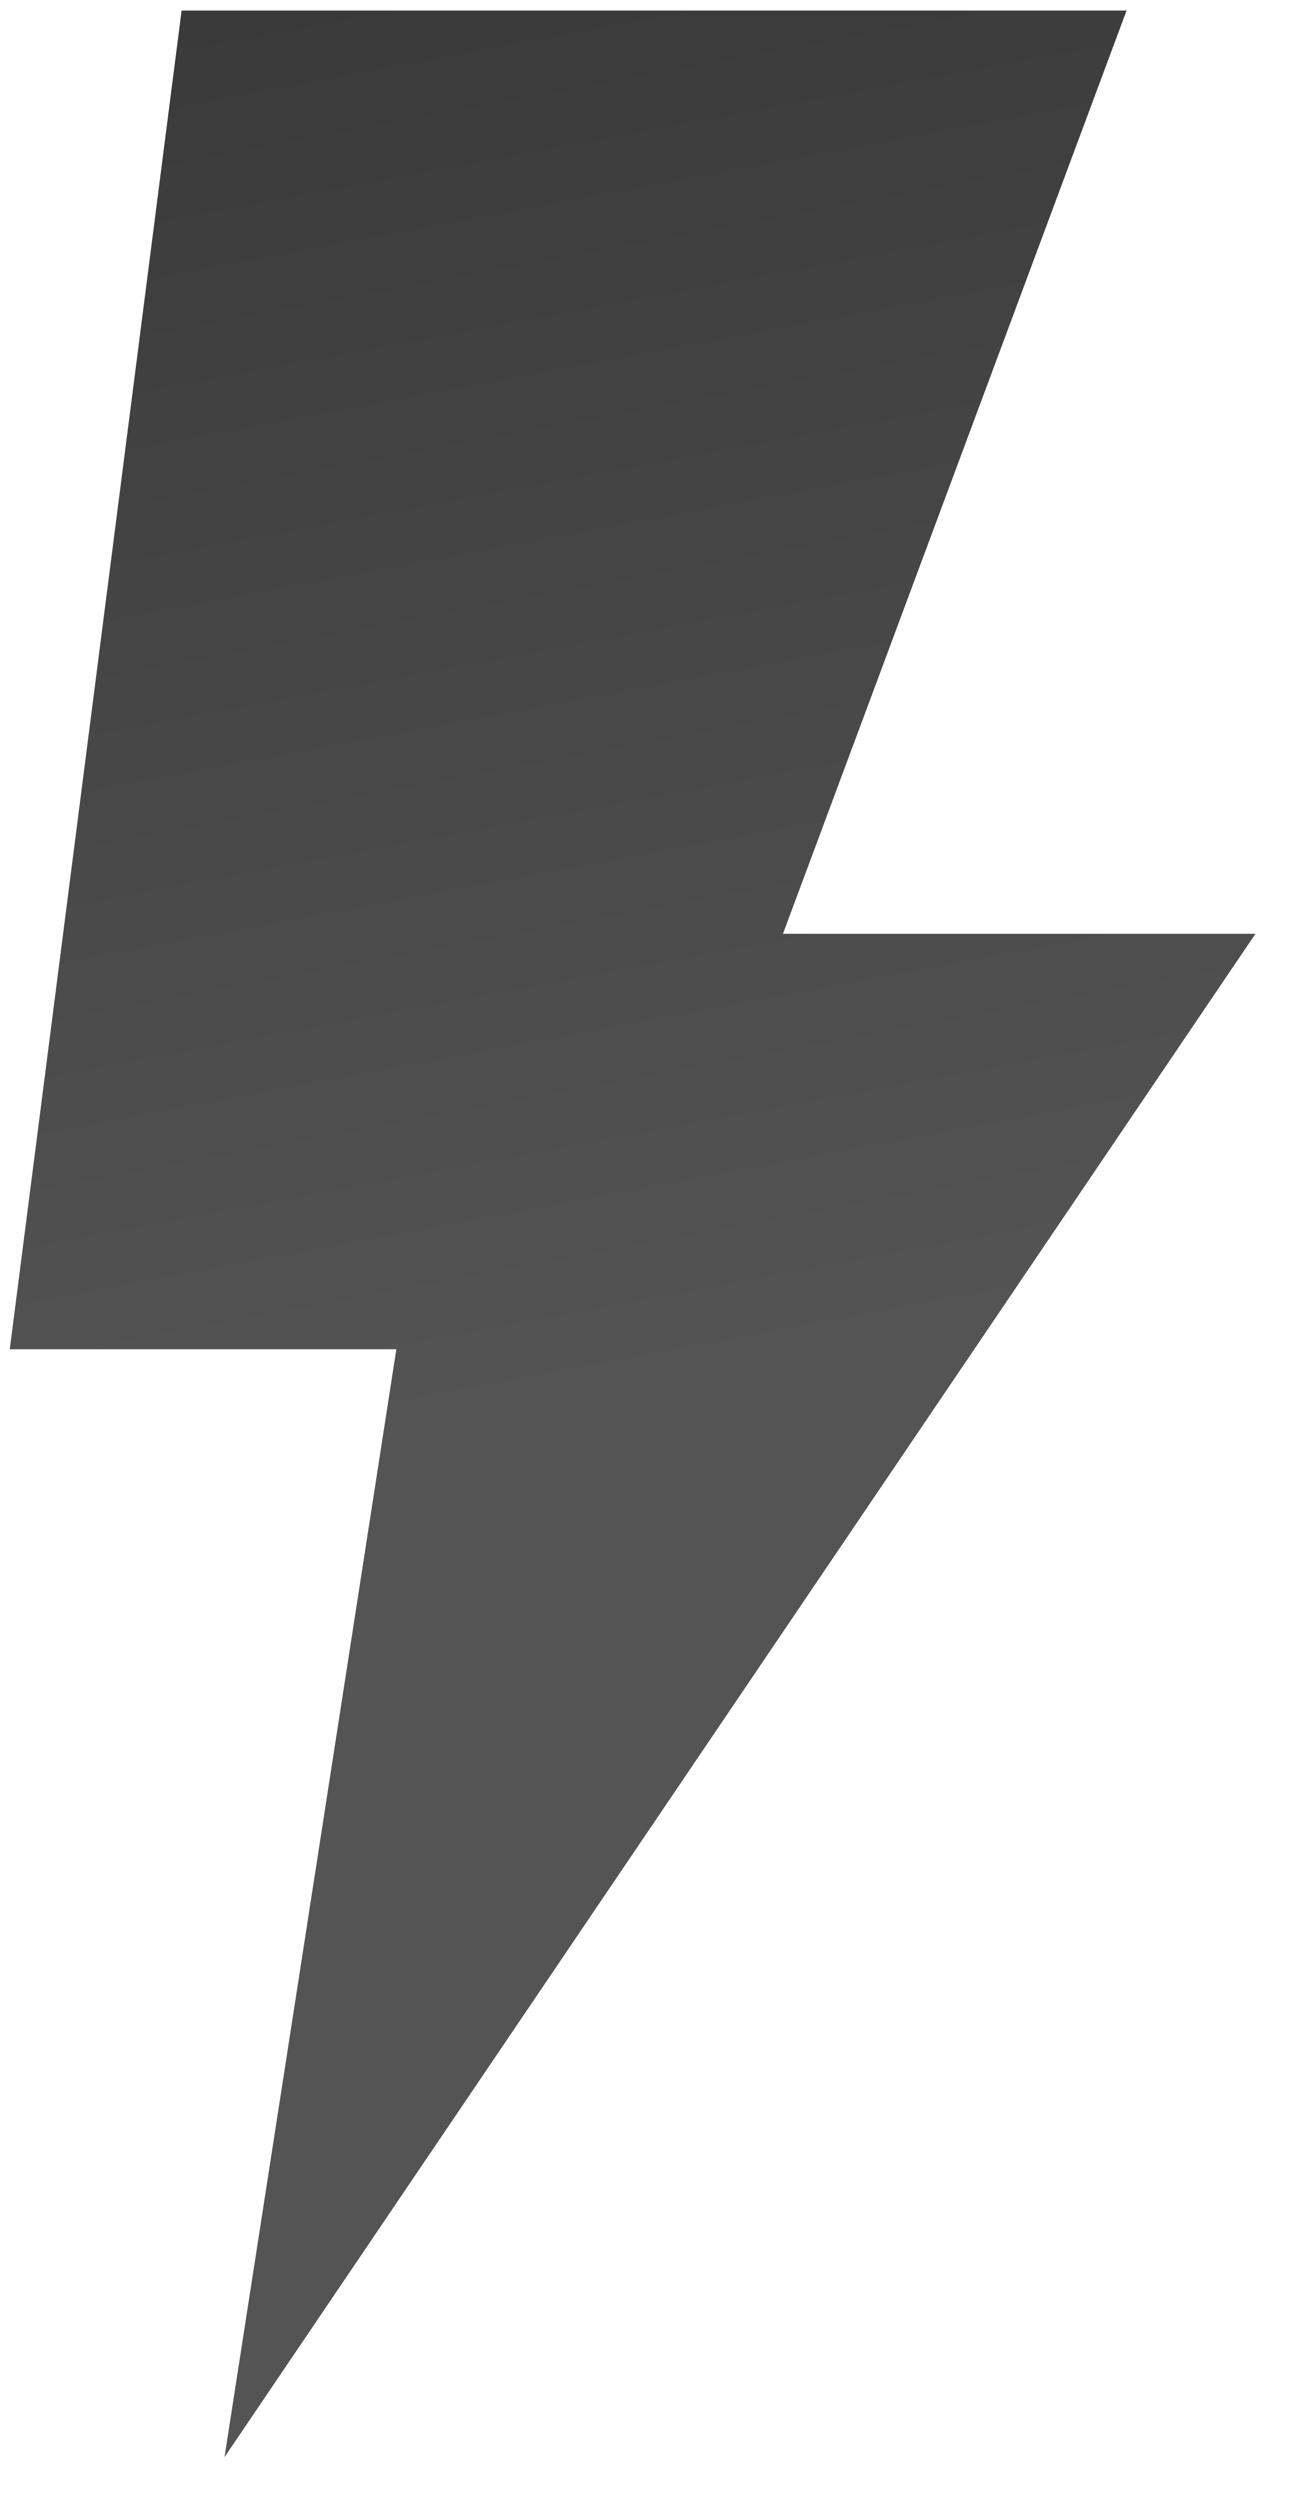
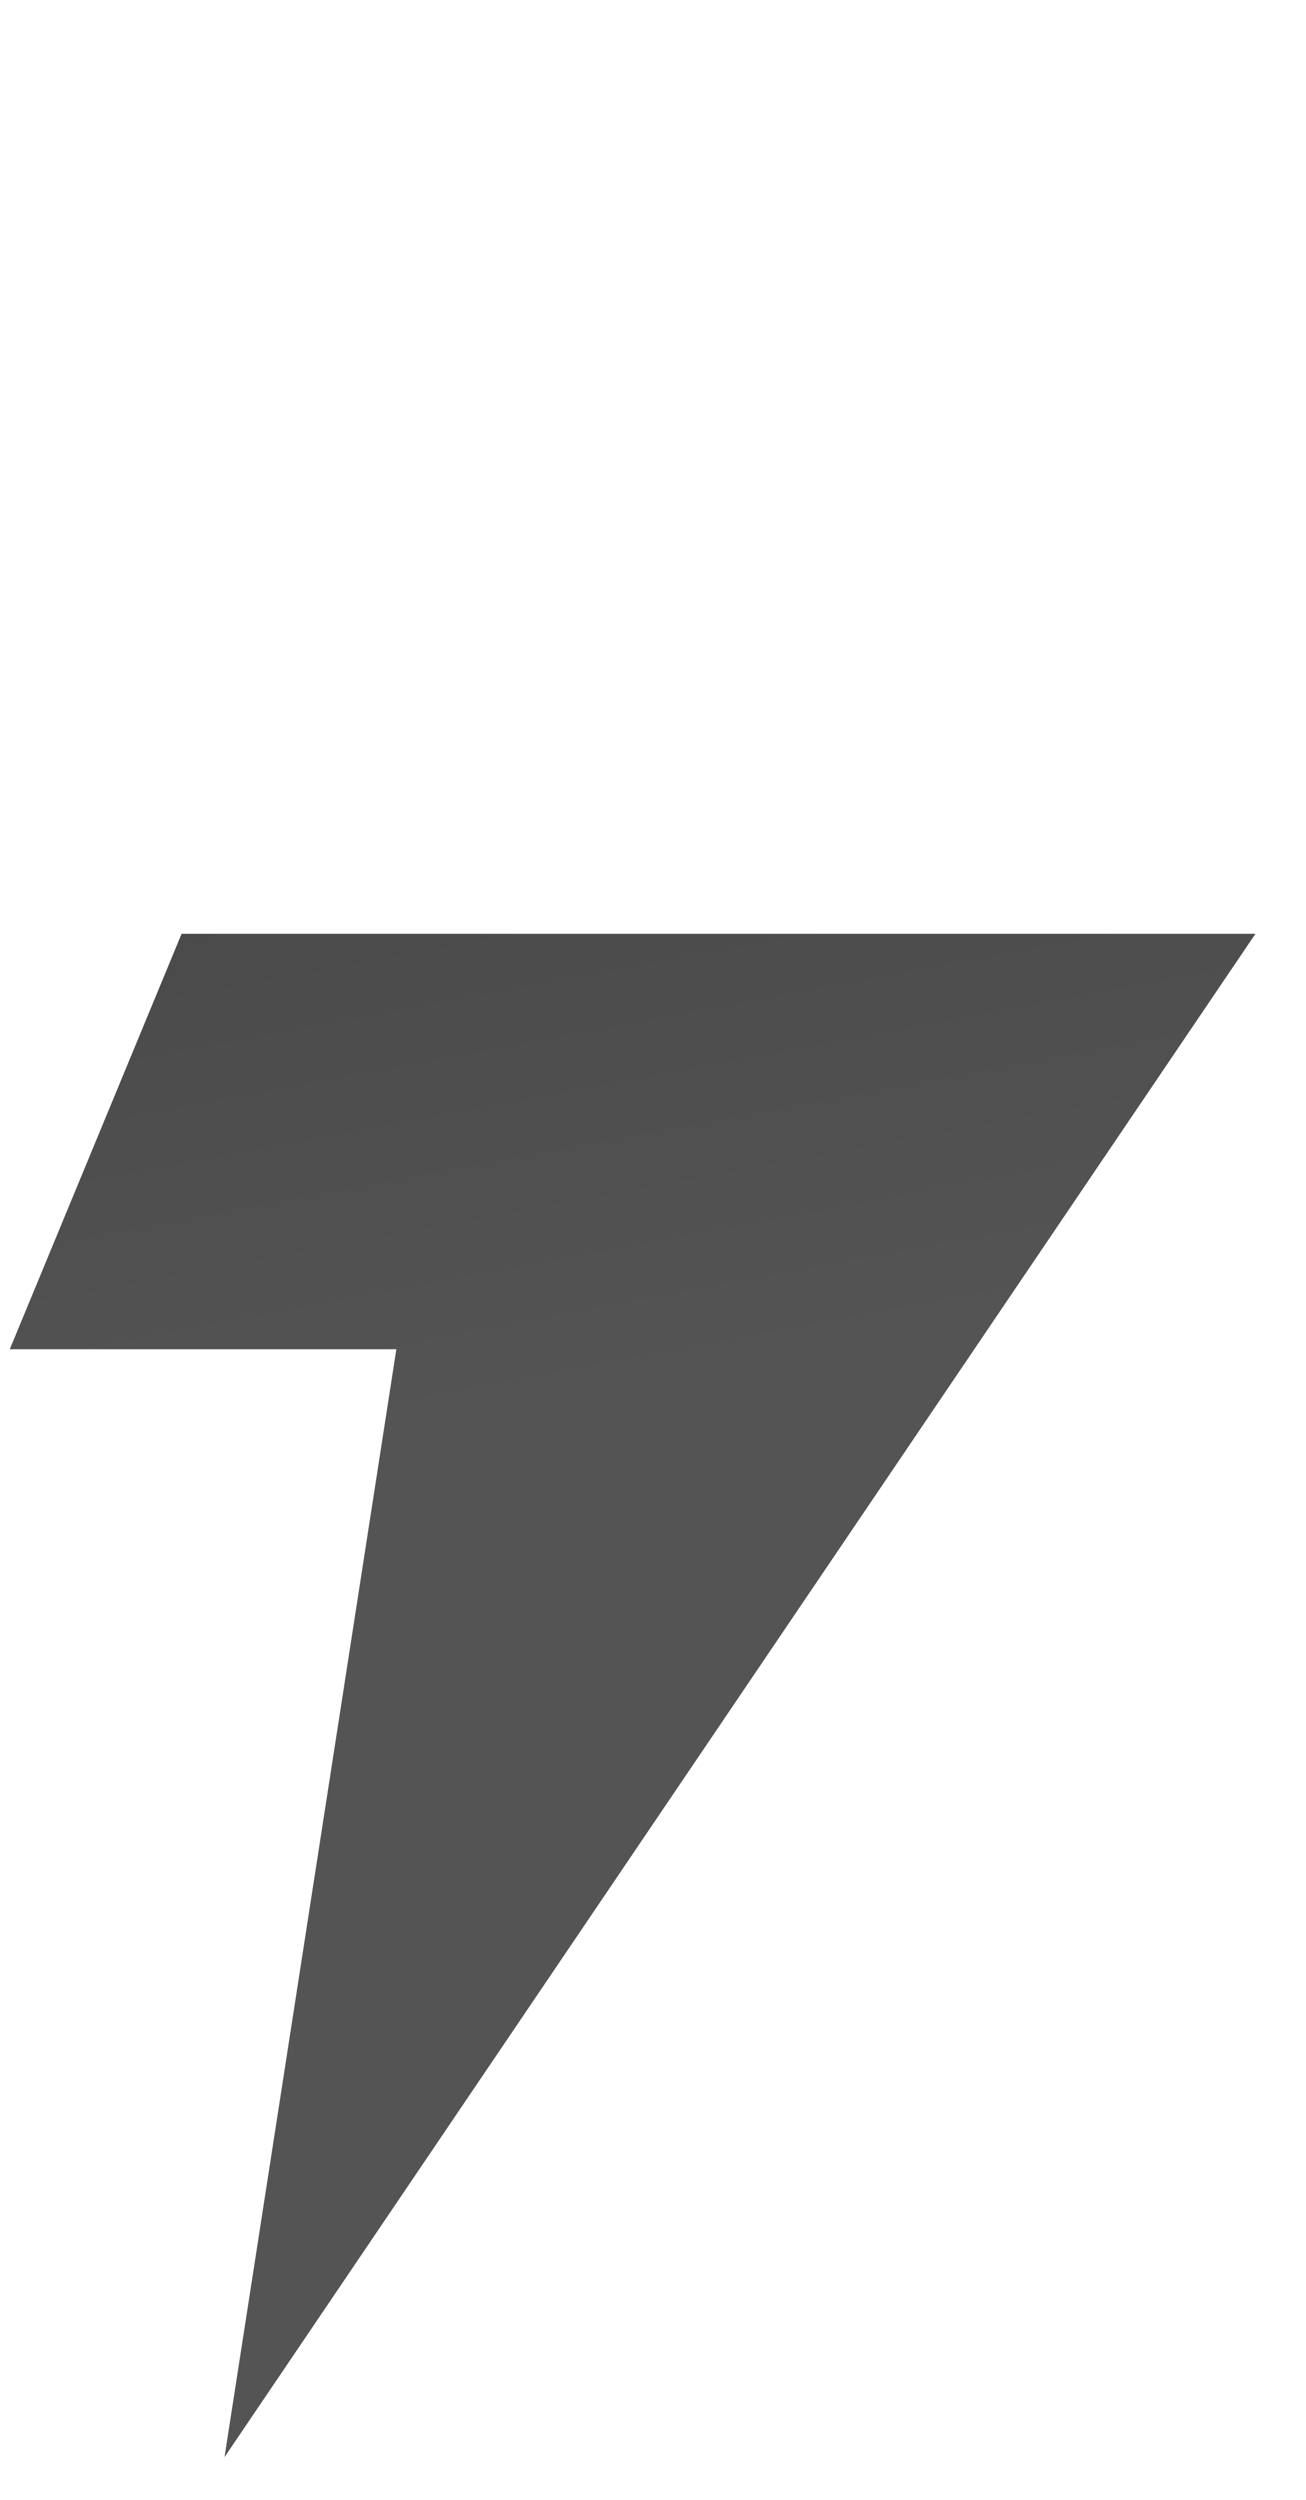
<svg xmlns="http://www.w3.org/2000/svg" width="23" height="44" viewBox="0 0 23 44" fill="none">
-   <path d="M22.11 16.436H13.789L19.84 0.186H3.198L0.172 23.749H6.98L3.954 43.249L22.11 16.436Z" fill="url(#paint0_linear_1131_1332)" />
+   <path d="M22.11 16.436H13.789H3.198L0.172 23.749H6.98L3.954 43.249L22.11 16.436Z" fill="url(#paint0_linear_1131_1332)" />
  <defs>
    <linearGradient id="paint0_linear_1131_1332" x1="4.342" y1="0.186" x2="8.929" y2="24.79" gradientUnits="userSpaceOnUse">
      <stop stop-color="#3A3A3A" />
      <stop offset="1" stop-color="#545454" />
    </linearGradient>
  </defs>
</svg>